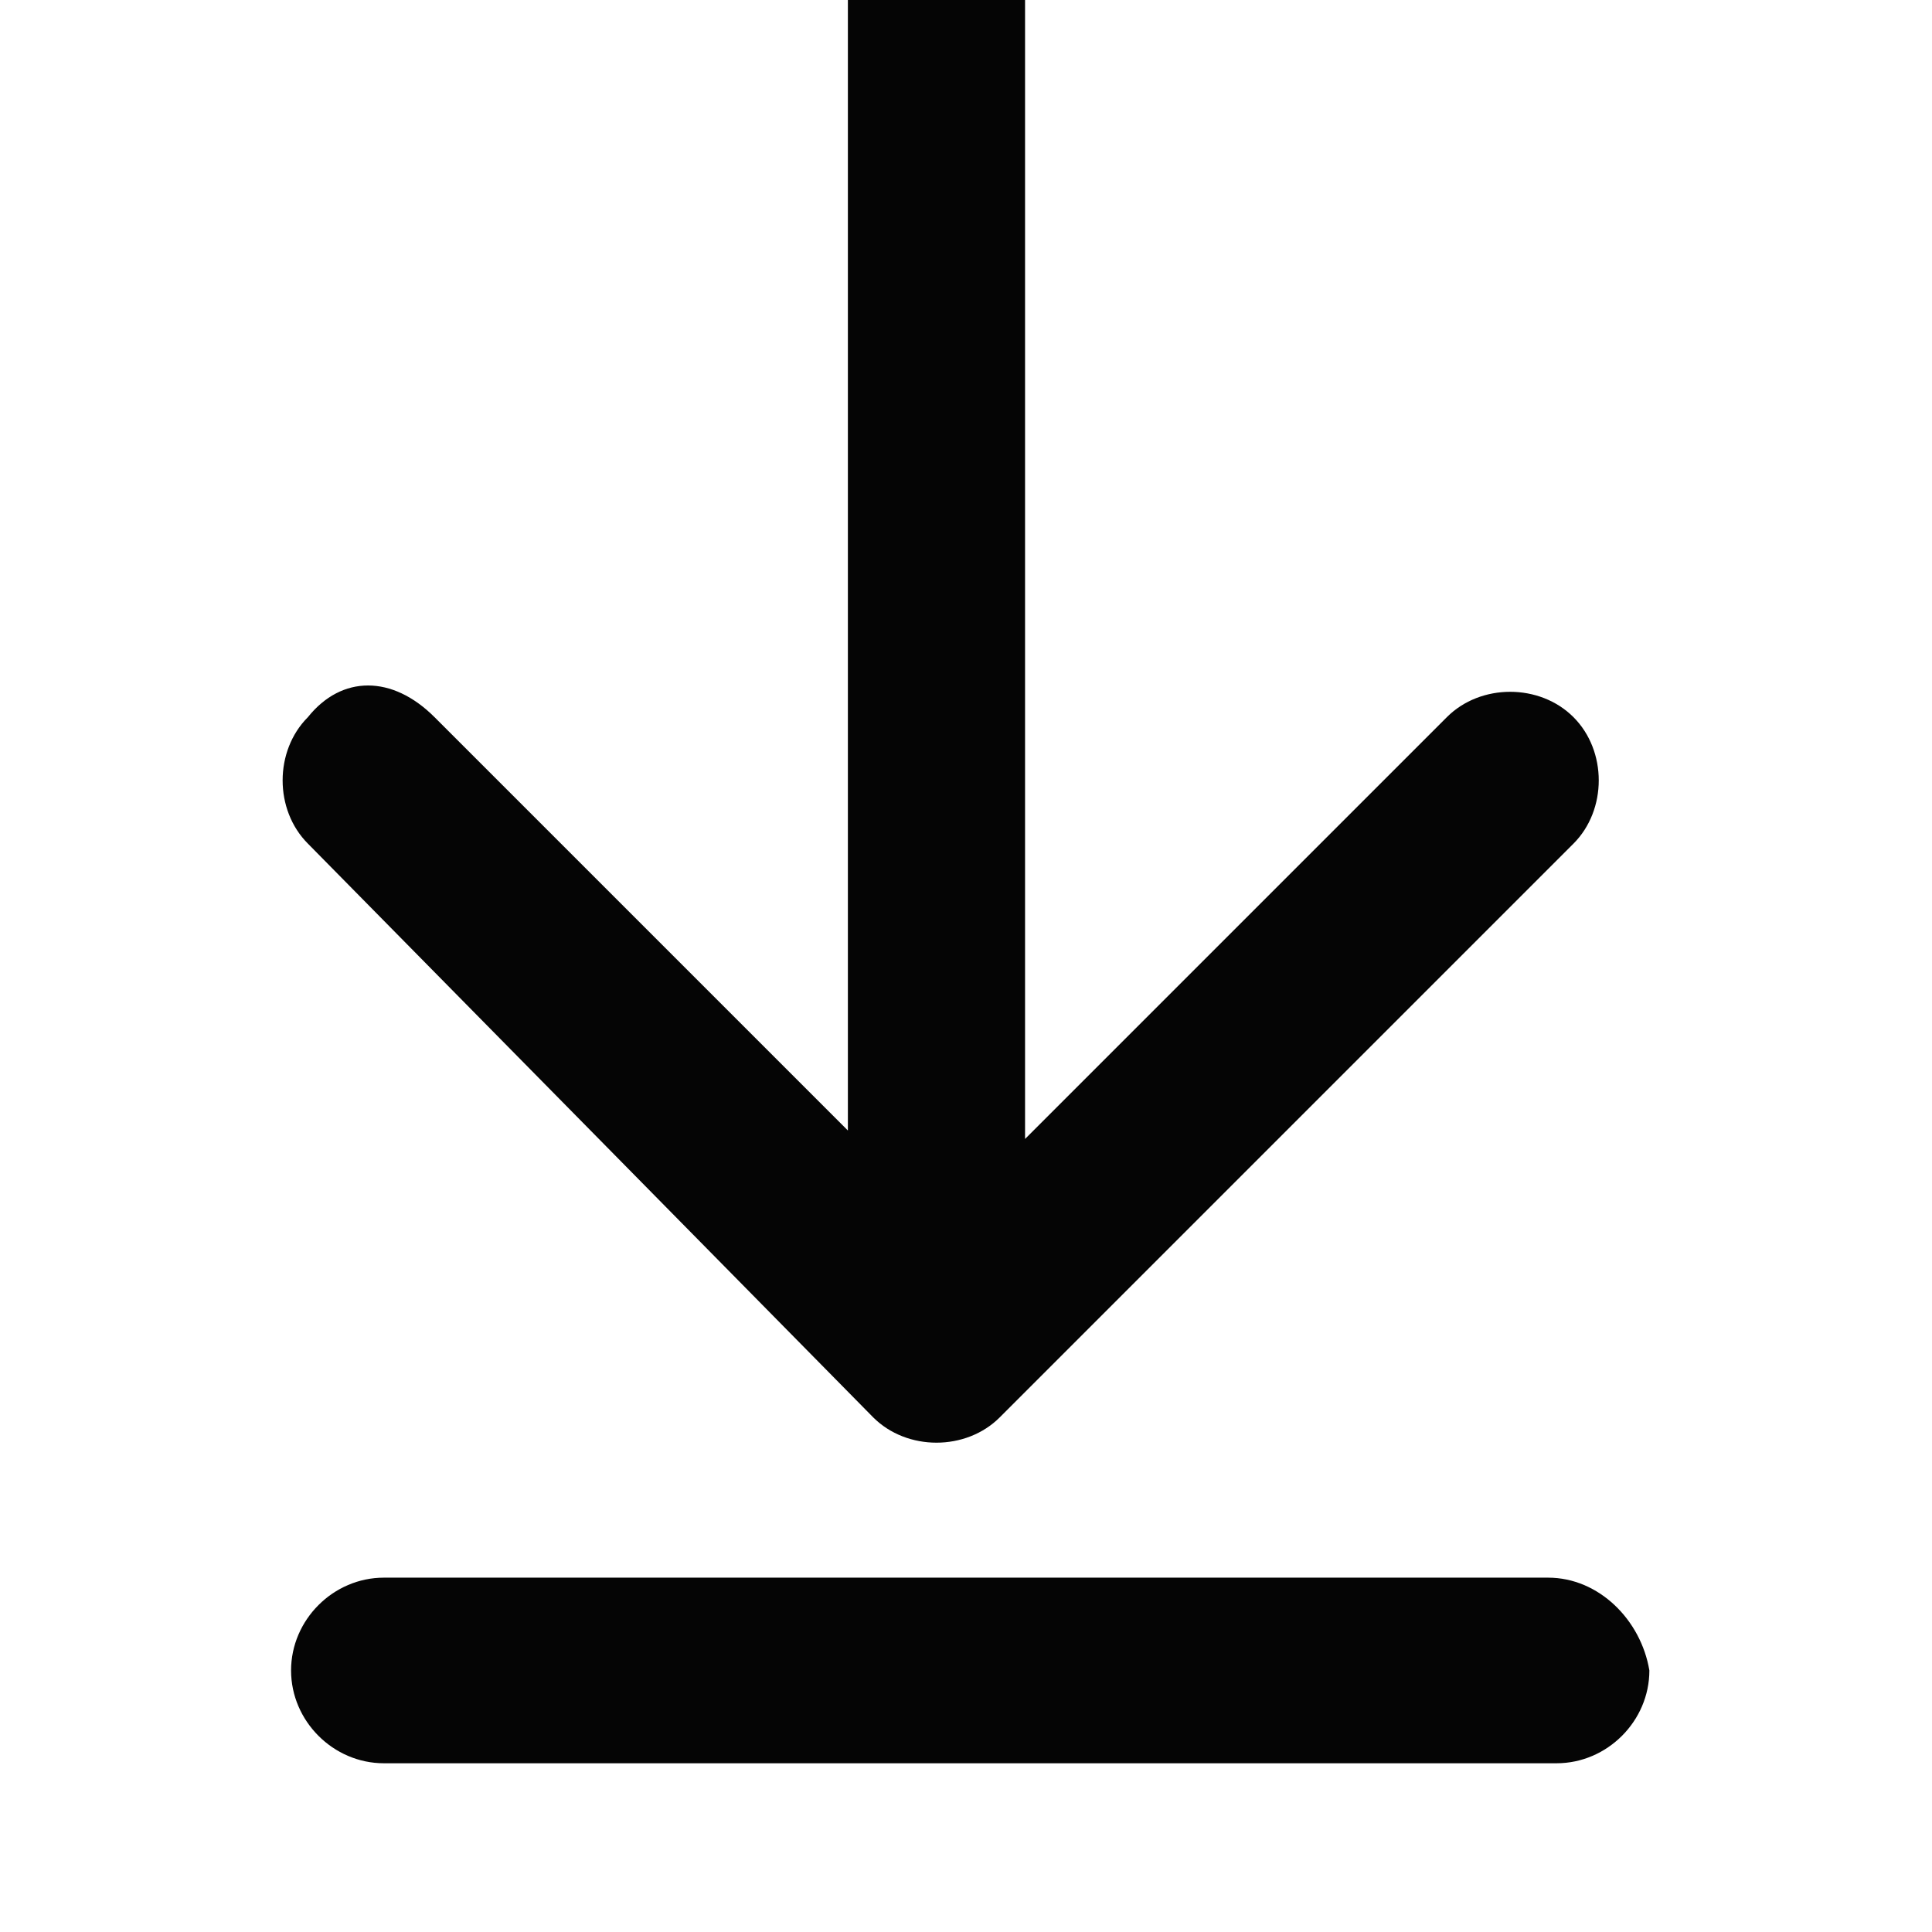
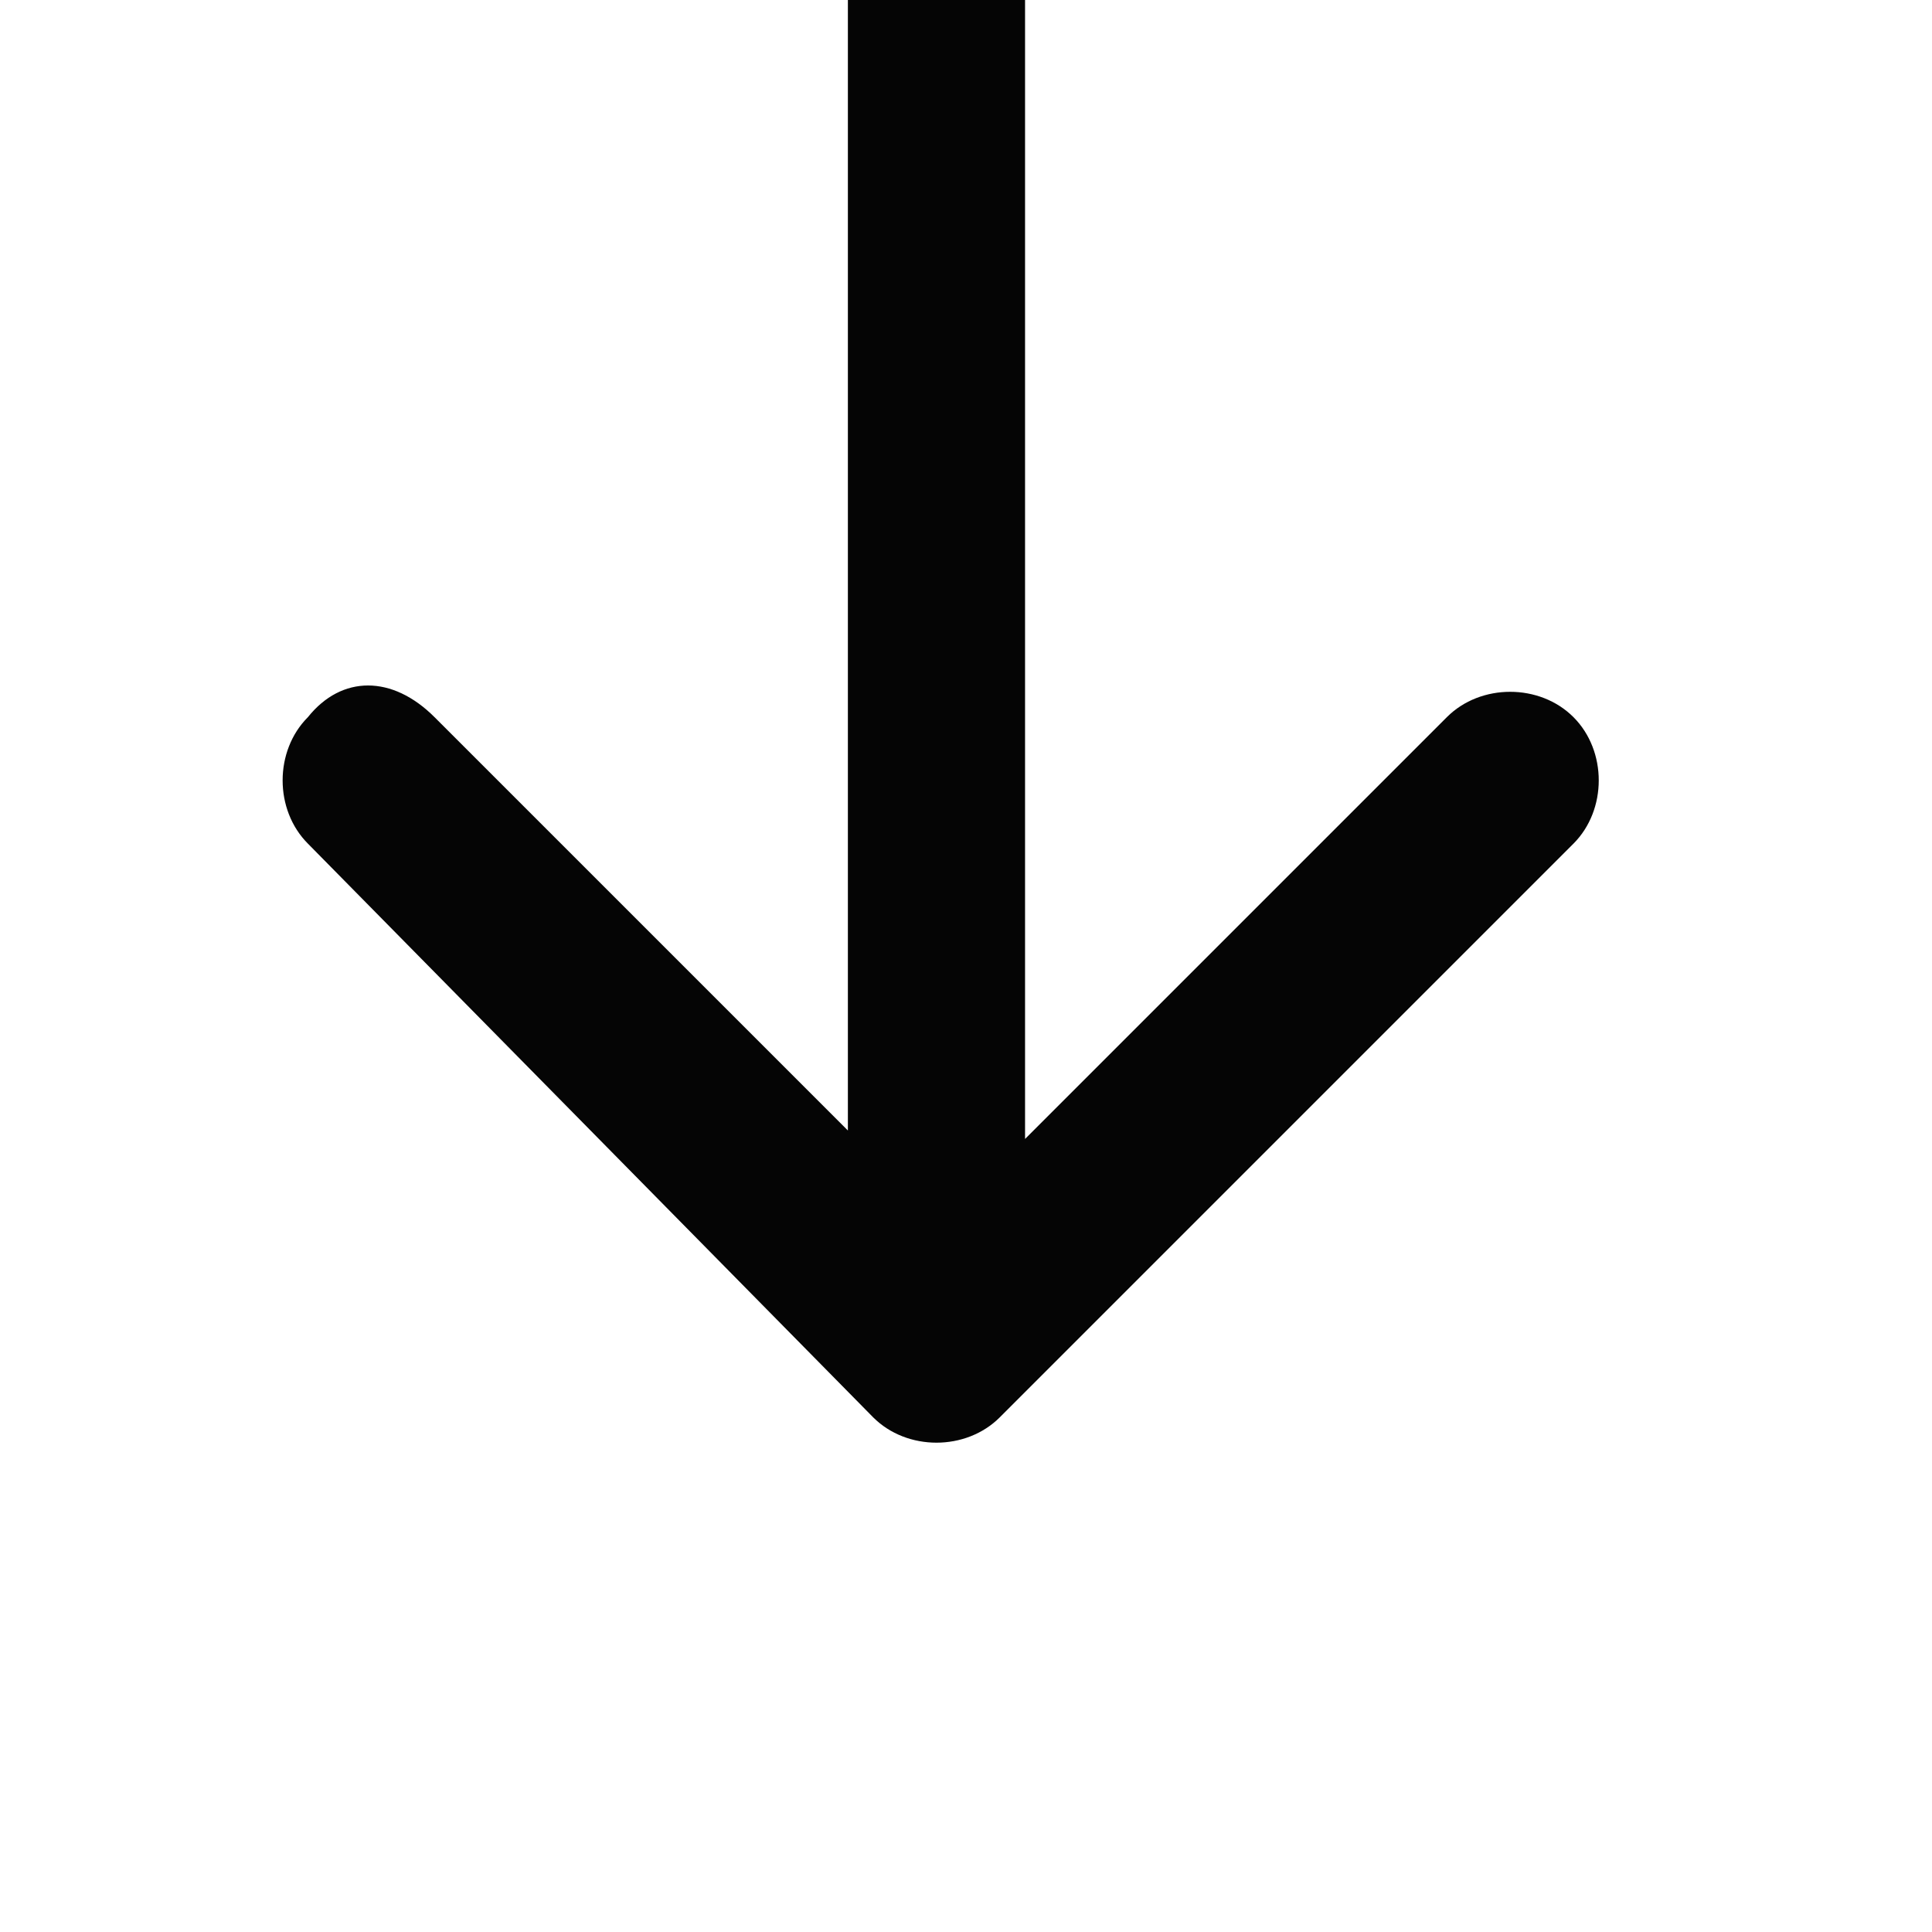
<svg xmlns="http://www.w3.org/2000/svg" version="1.1" id="Layer_1" width="23" height="23" x="0px" y="0px" viewBox="0 0 17 22.9" style="enable-background:new 0 0 17 22.9;" xml:space="preserve">
  <style type="text/css">
	.st0{fill:#050505;}
</style>
  <path class="st0" d="M7.4,16.8c0.4,0.4,1.1,0.4,1.5,0l6.8-6.8c0.4-0.4,0.4-1.1,0-1.5c-0.4-0.4-1.1-0.4-1.5,0l-6,6l-6-6  C1.7,8,1.1,8,0.7,8.5c-0.4,0.4-0.4,1.1,0,1.5L7.4,16.8z M7.1,0v16h2.1V0H7.1z" />
-   <path class="st0" d="M15.4,18.7H1.6c-0.6,0-1.1,0.5-1.1,1.1v0c0,0.6,0.5,1.1,1.1,1.1h13.9c0.6,0,1.1-0.5,1.1-1.1v0  C16.5,19.2,16,18.7,15.4,18.7z" />
</svg>